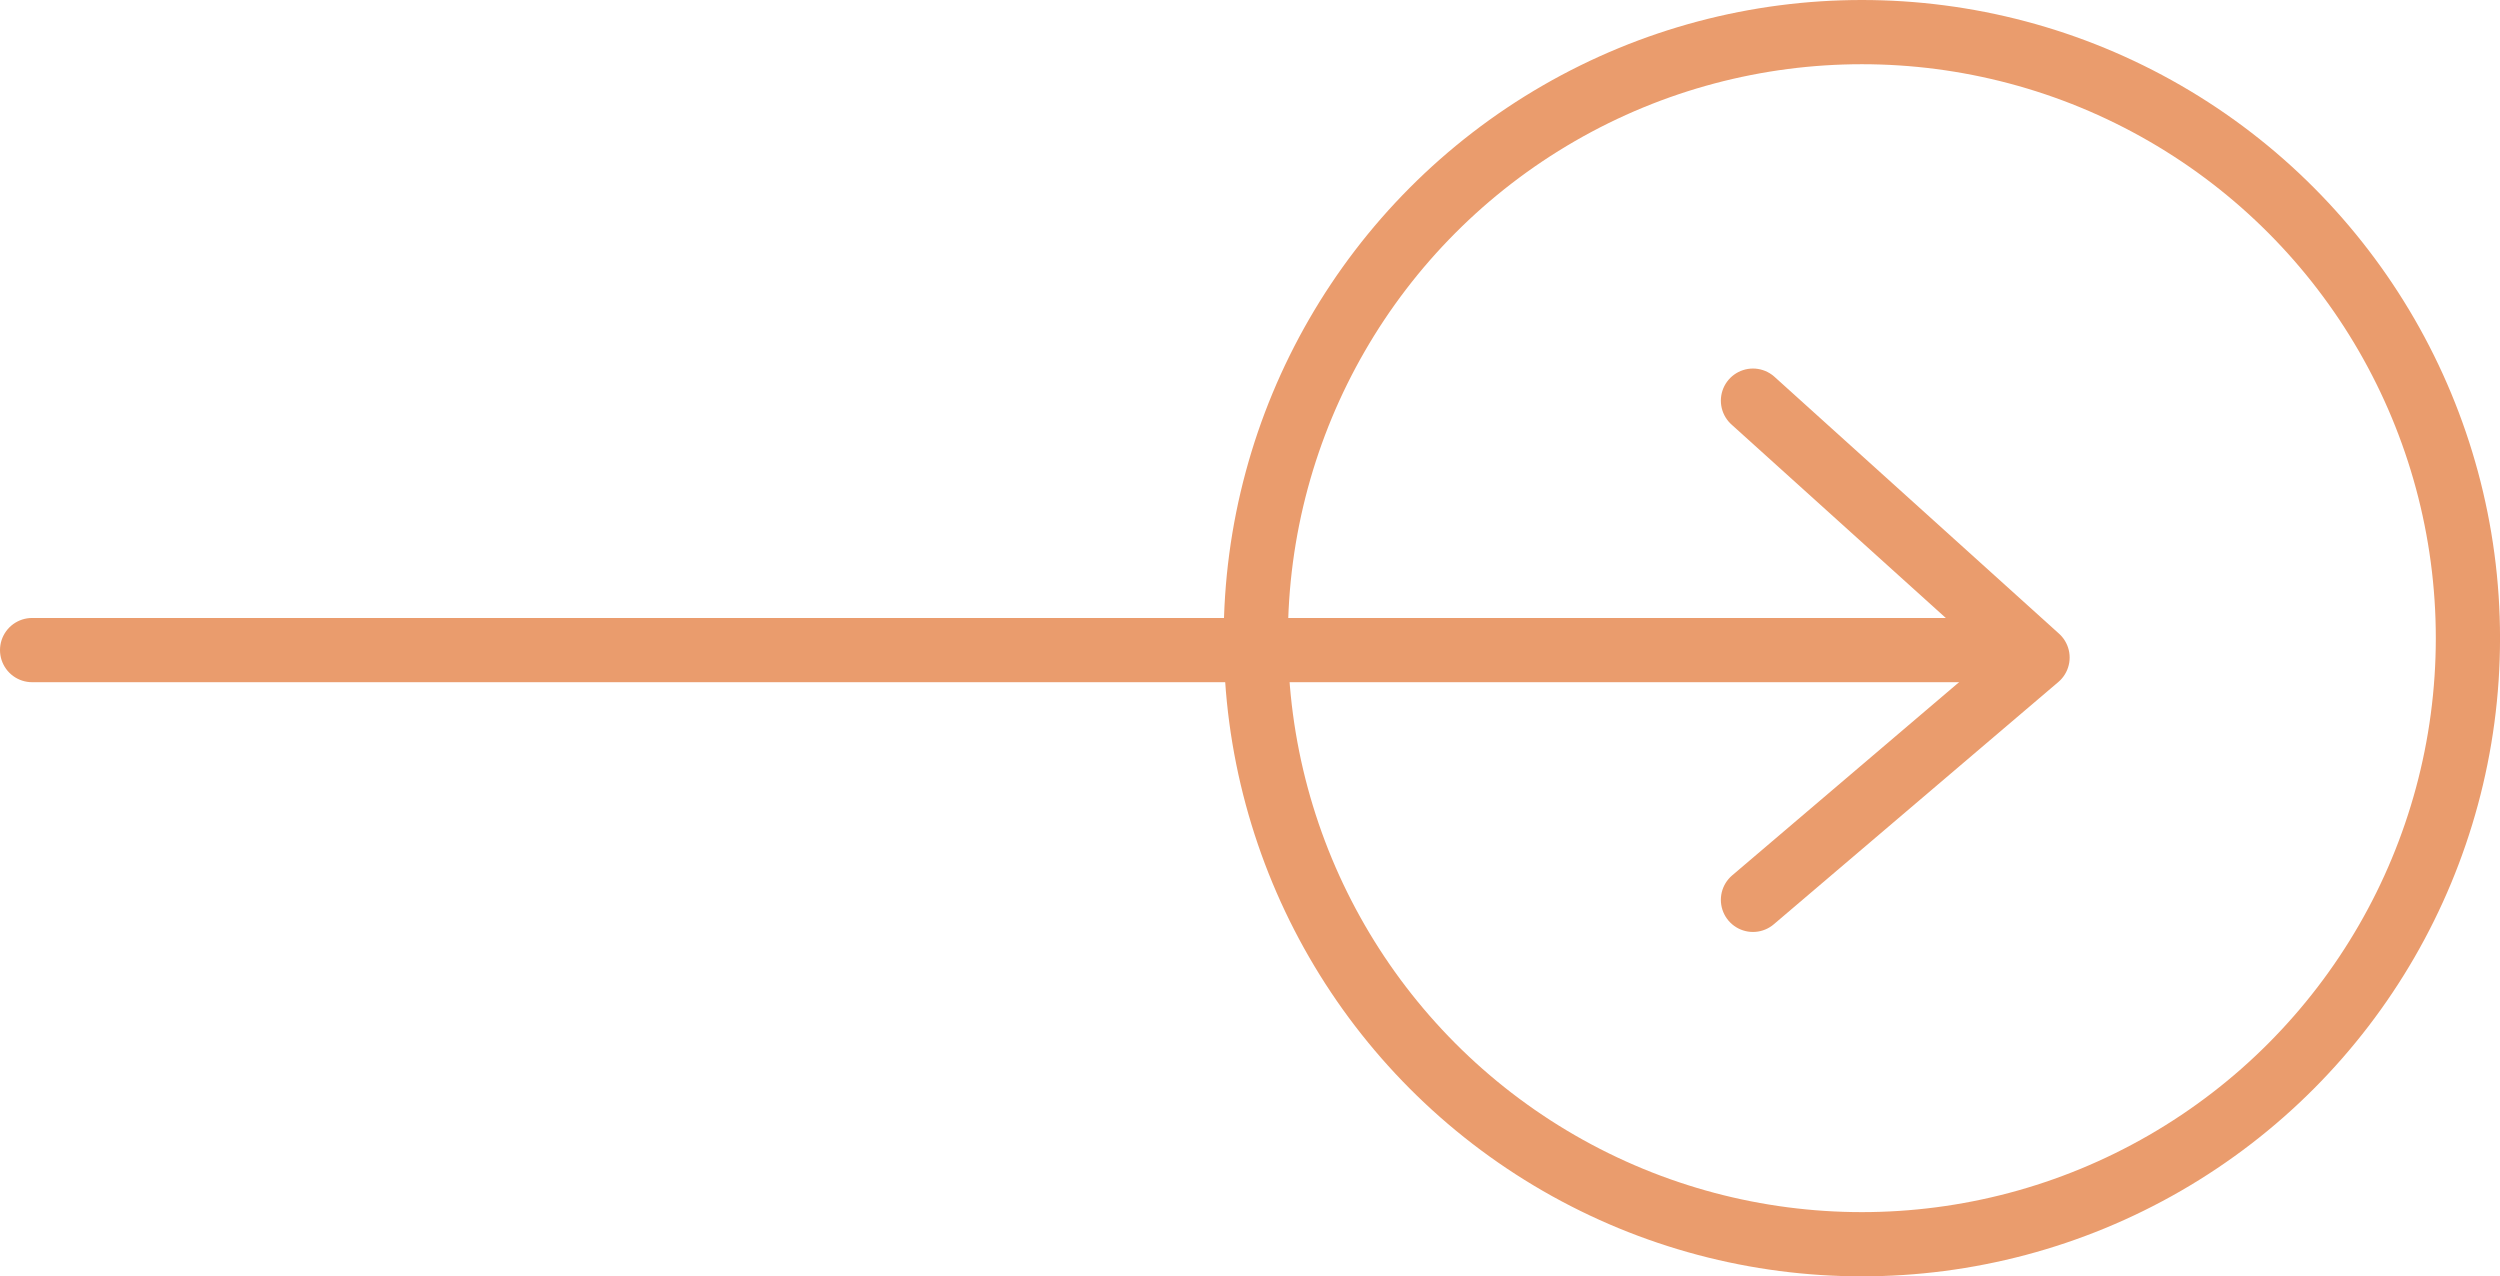
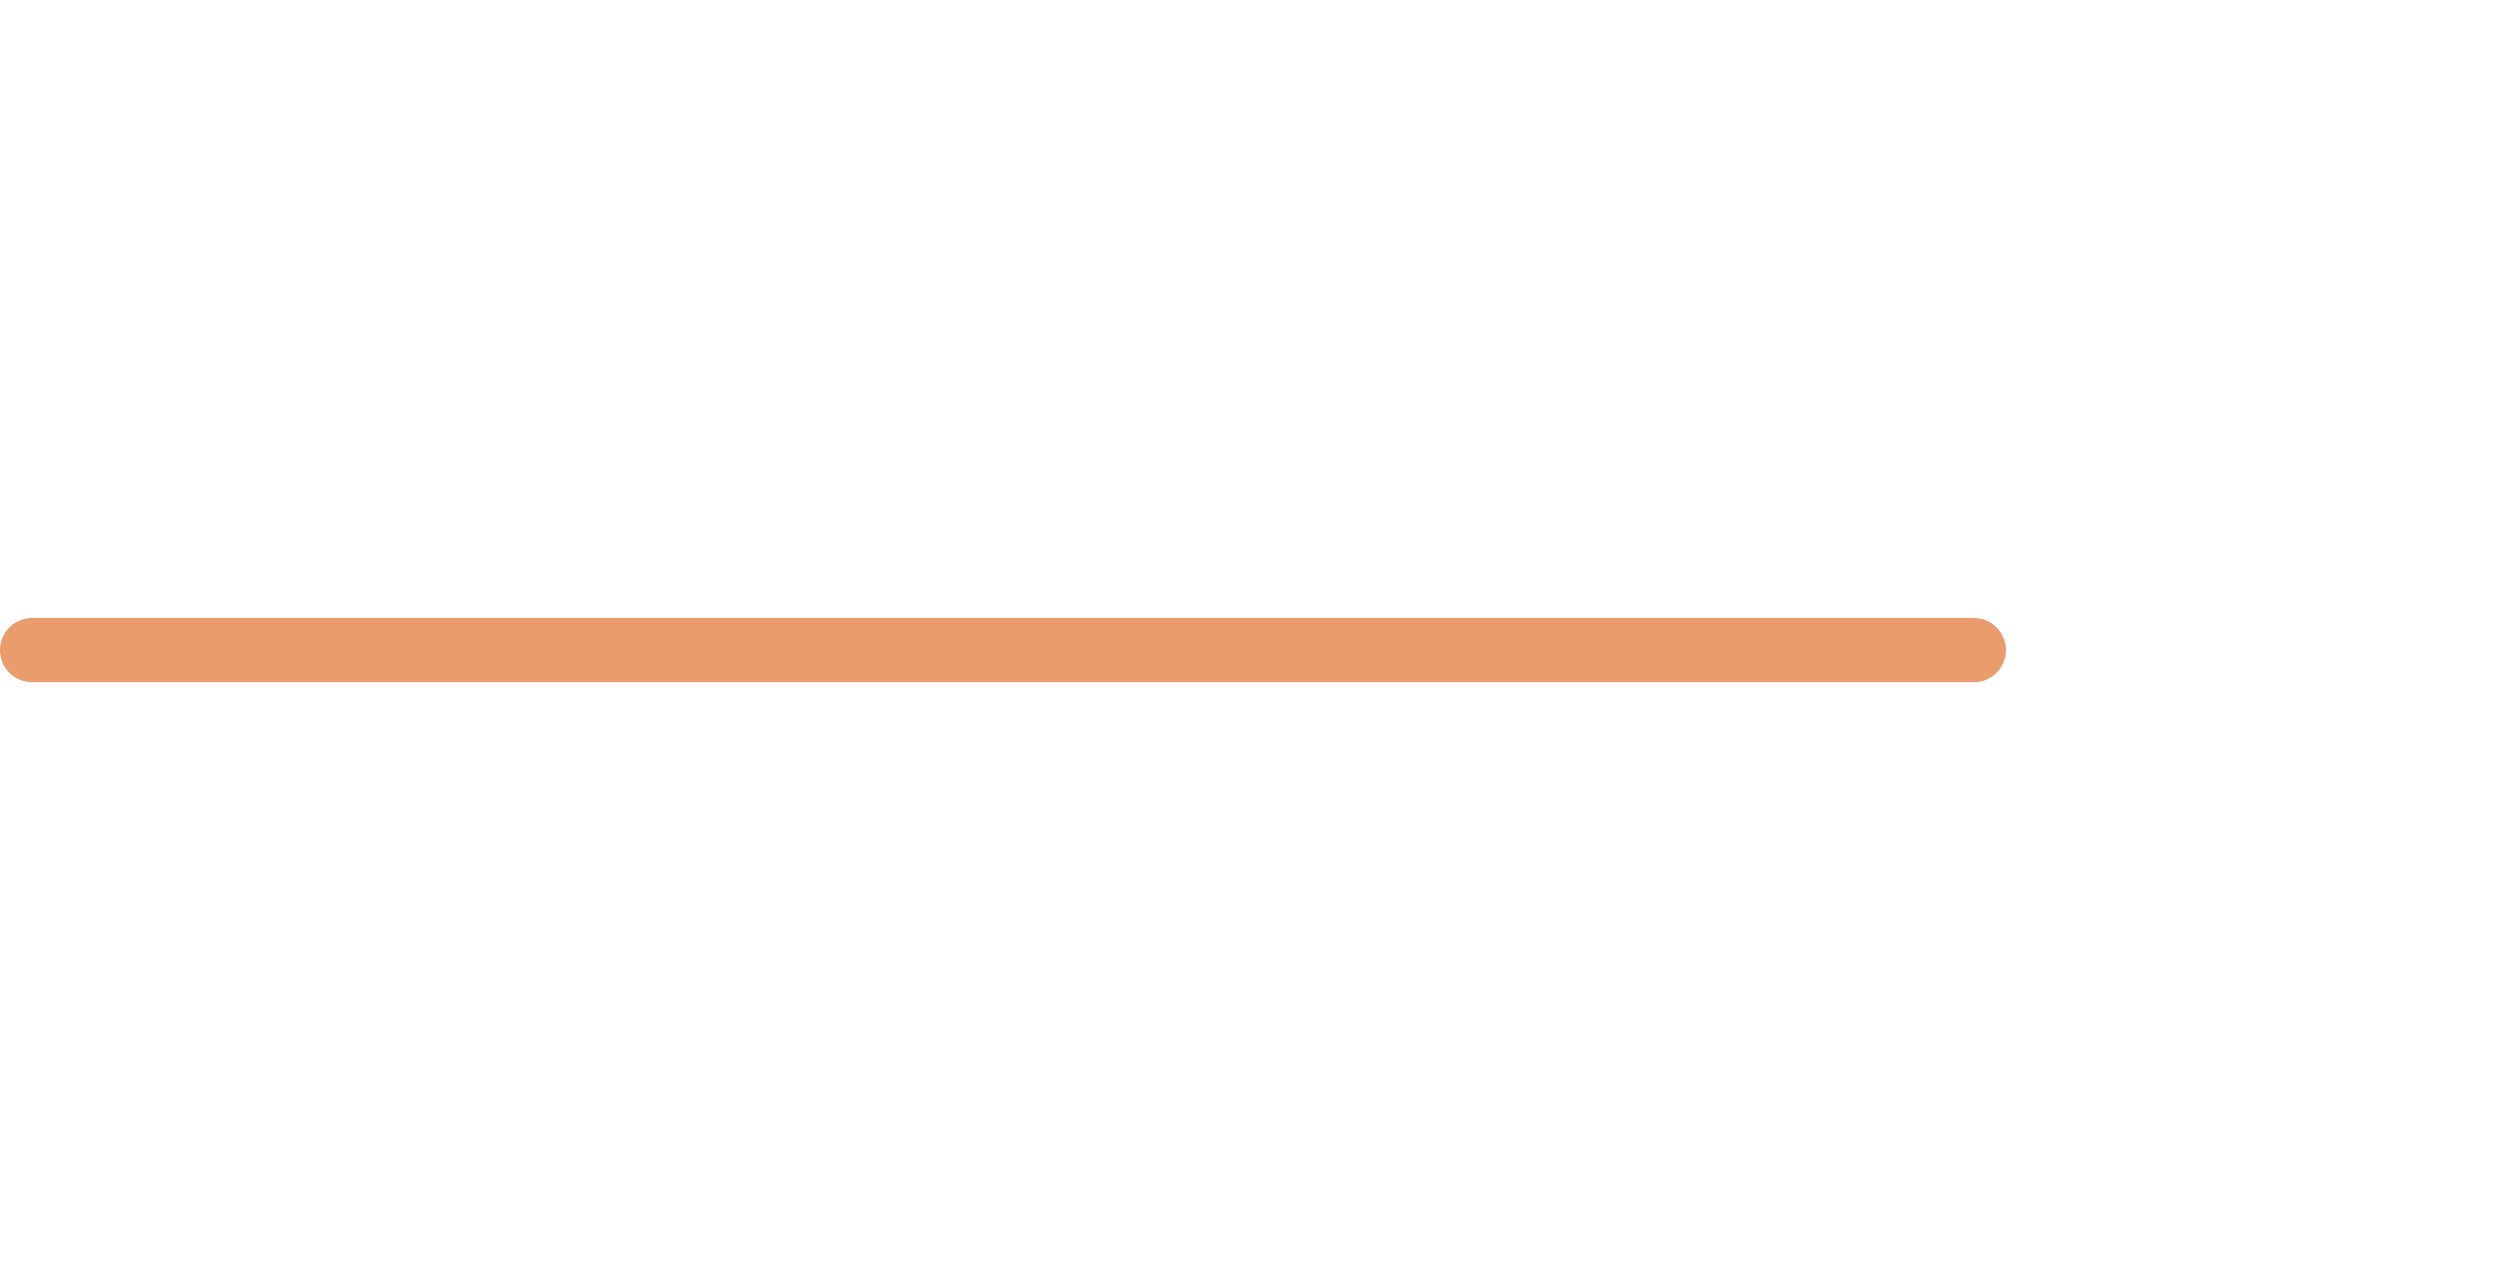
<svg xmlns="http://www.w3.org/2000/svg" width="77.855" height="39.747" viewBox="0 0 77.855 39.747">
  <g id="ok" transform="translate(1)">
    <path id="Path_1" data-name="Path 1" d="M1429.321,386.442h60.469" transform="translate(-1429.321 -366.197)" fill="none" stroke="#ea9c6d" stroke-linecap="round" stroke-width="2" />
-     <path id="Path_2" data-name="Path 2" d="M1487.983,368.5l8.862,8-8.862,7.546" transform="translate(-1434.392 -356.023)" fill="none" stroke="#ea9c6d" stroke-linecap="round" stroke-linejoin="round" stroke-width="2" />
    <g id="Ellipse_1" data-name="Ellipse 1" transform="translate(37.108 0)" fill="none" stroke="#ea9c6d" stroke-width="2">
-       <circle cx="19.874" cy="19.874" r="19.874" stroke="none" />
-       <circle cx="19.874" cy="19.874" r="18.874" fill="none" />
-     </g>
+       </g>
  </g>
</svg>